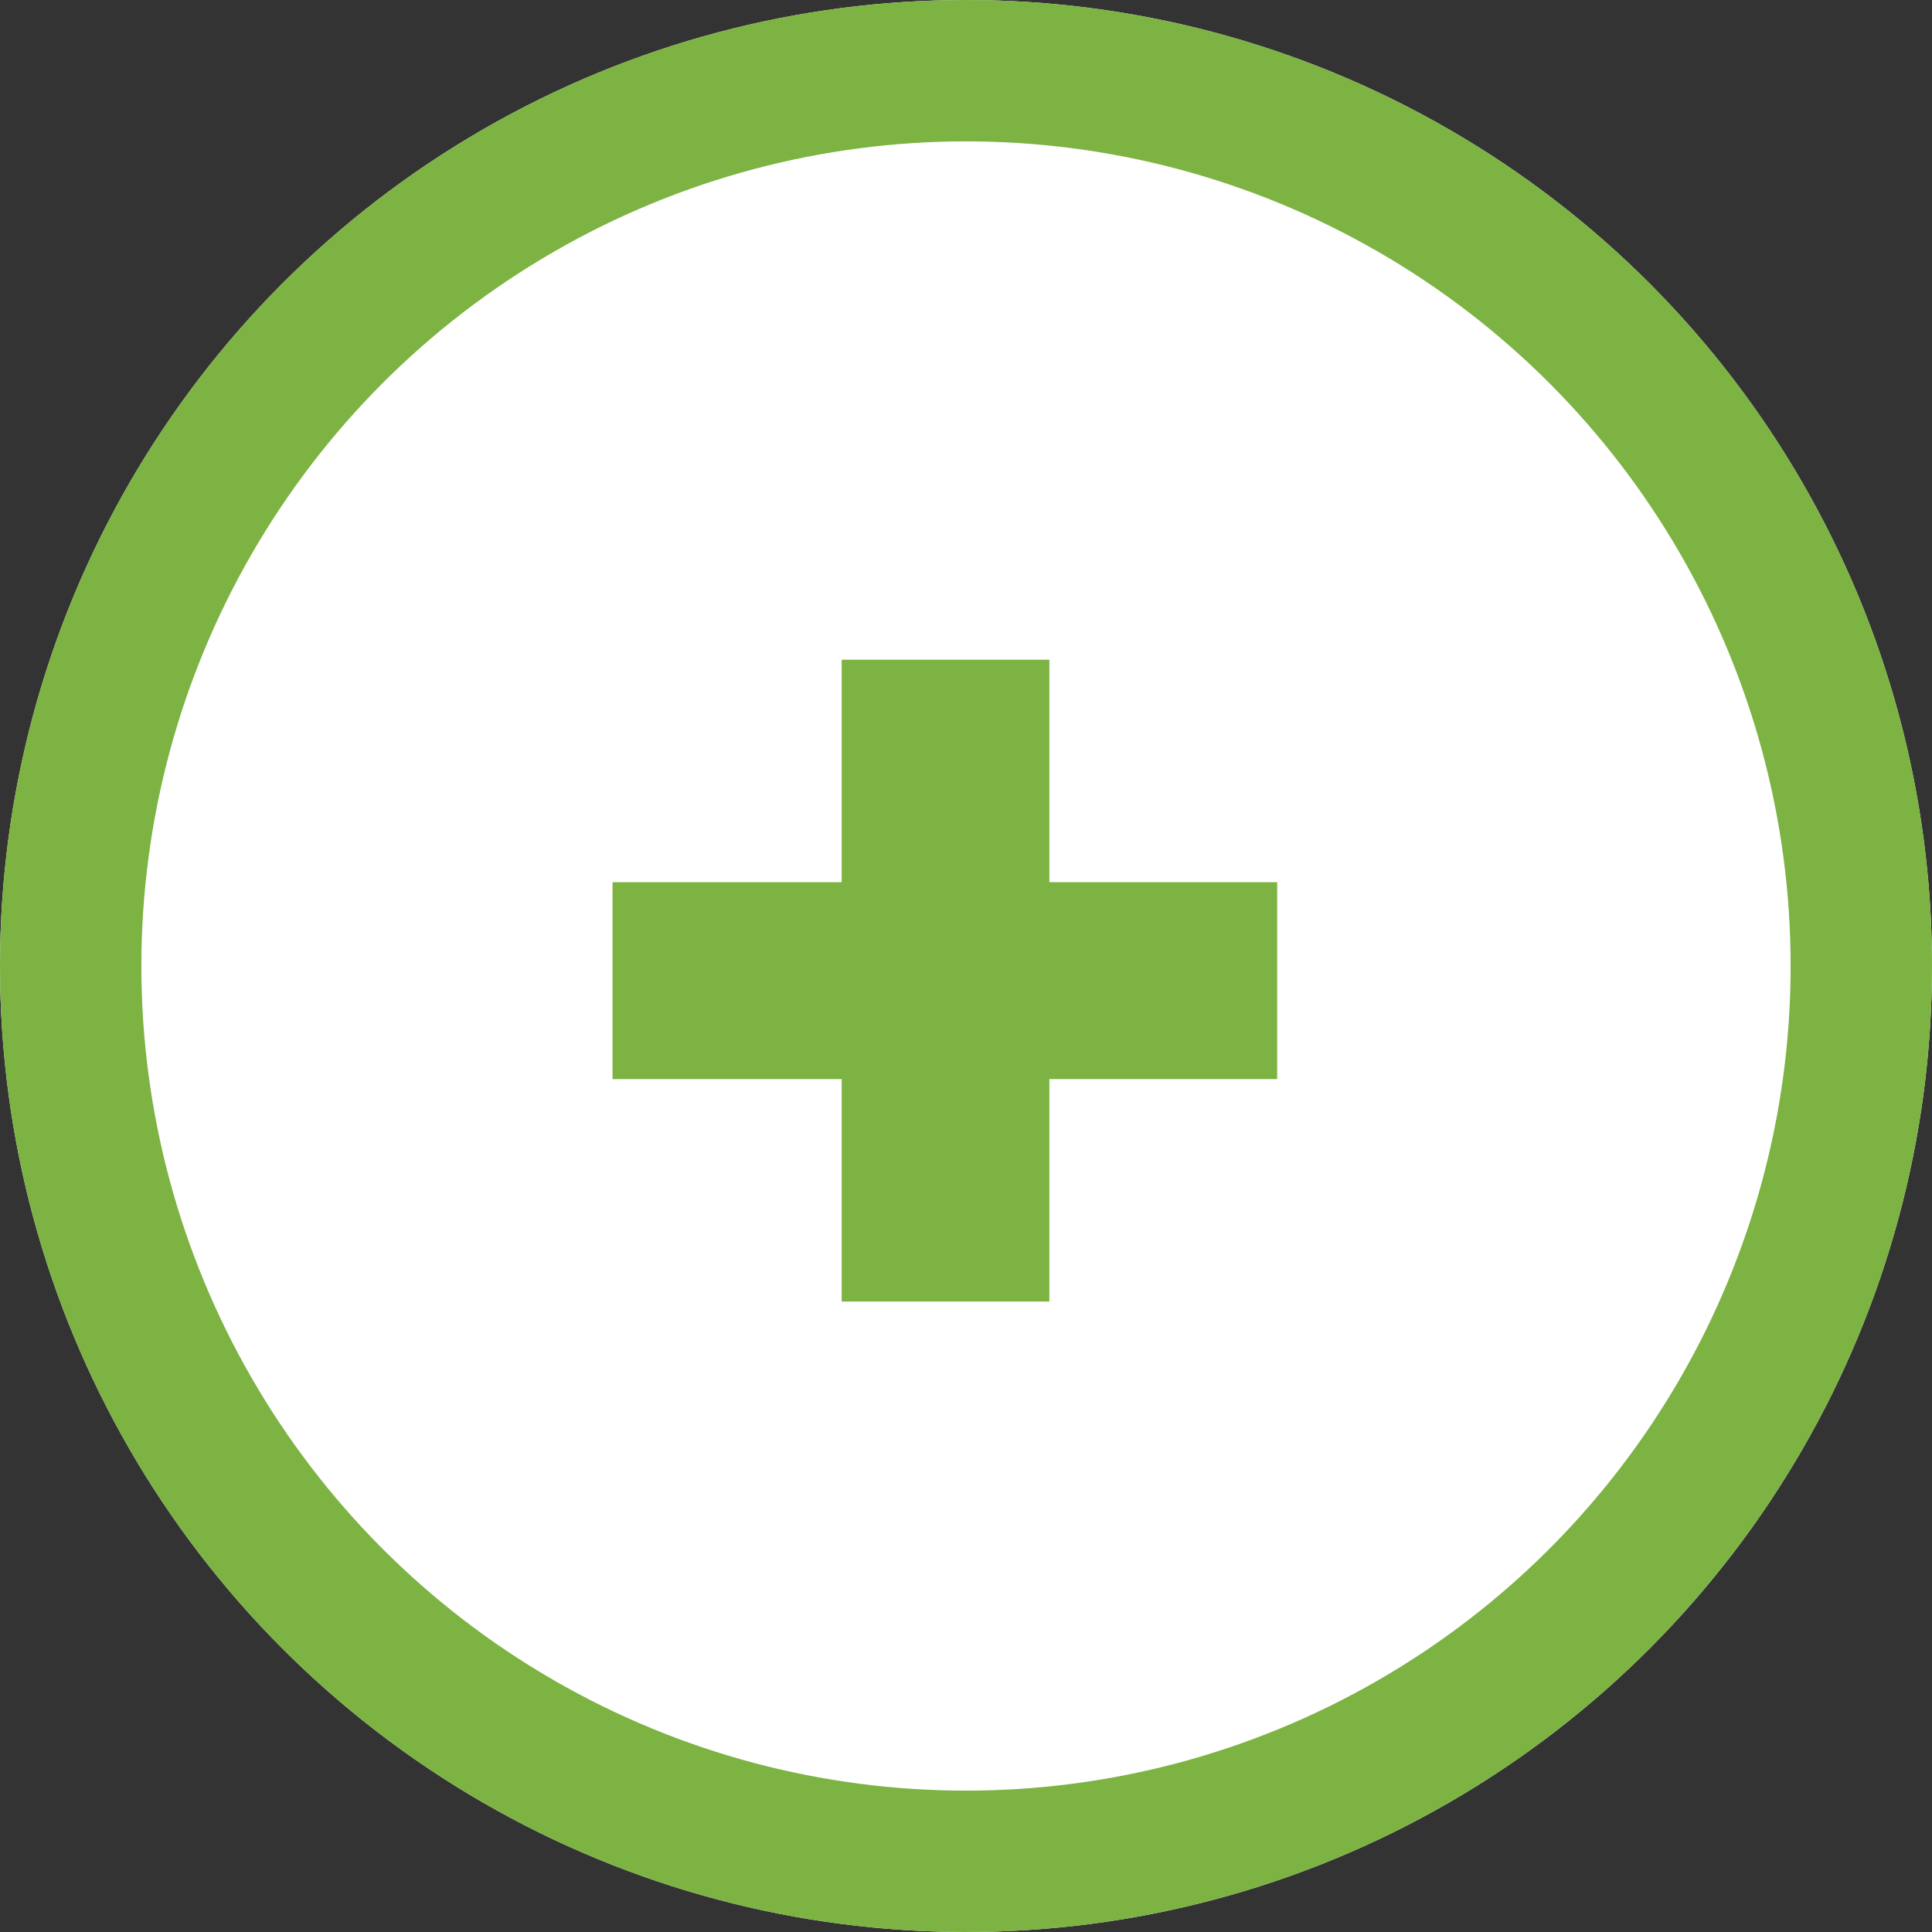
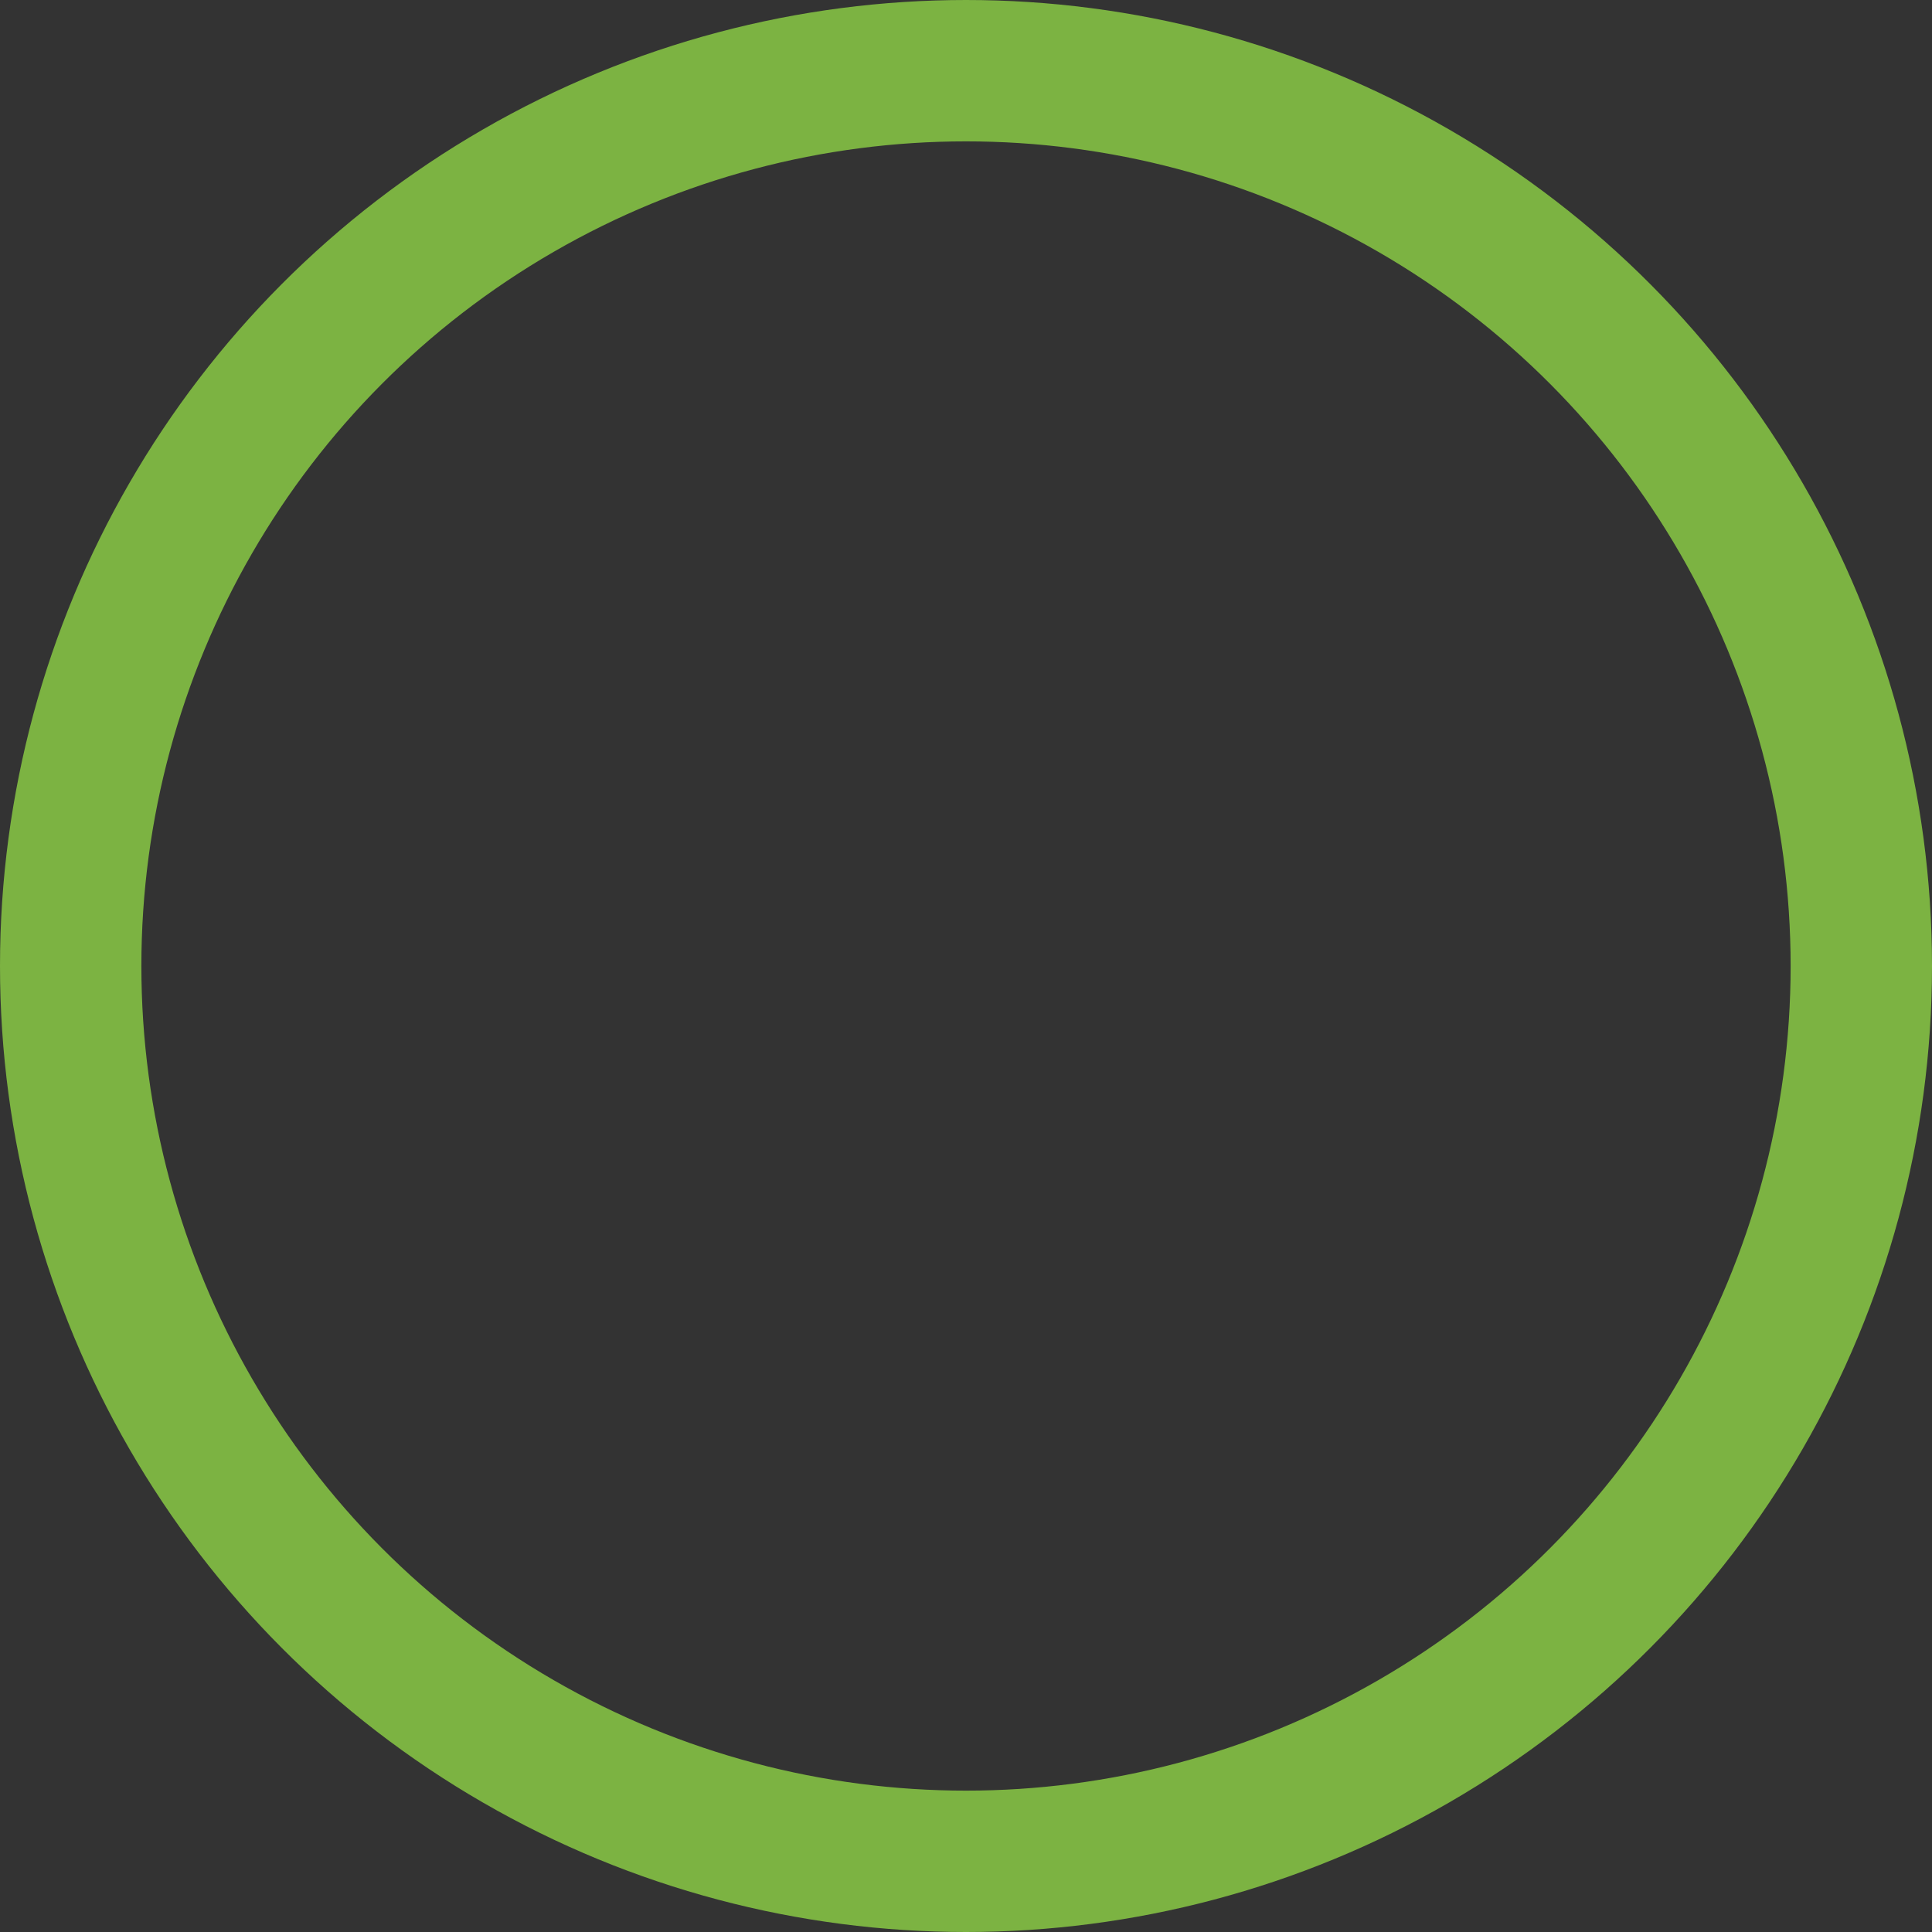
<svg xmlns="http://www.w3.org/2000/svg" width="41" height="41" viewBox="0 0 41 41">
  <rect x="0" y="0" width="41" height="41" fill="#333333" stroke="none" />
  <g transform="translate(-502 -669)">
    <g transform="translate(502 669)" fill="#fff" stroke="#7cb342" stroke-width="3">
-       <circle cx="20.5" cy="20.5" r="20.5" stroke="none" />
      <circle cx="20.5" cy="20.5" r="19" fill="none" />
    </g>
-     <path d="M7.942-5.8H3.107v4.721H-1.3V-5.8H-6.163V-9.979H-1.3V-14.7H3.107v4.721H7.942Z" transform="translate(521.162 697.7)" fill="#7cb342" />
  </g>
</svg>